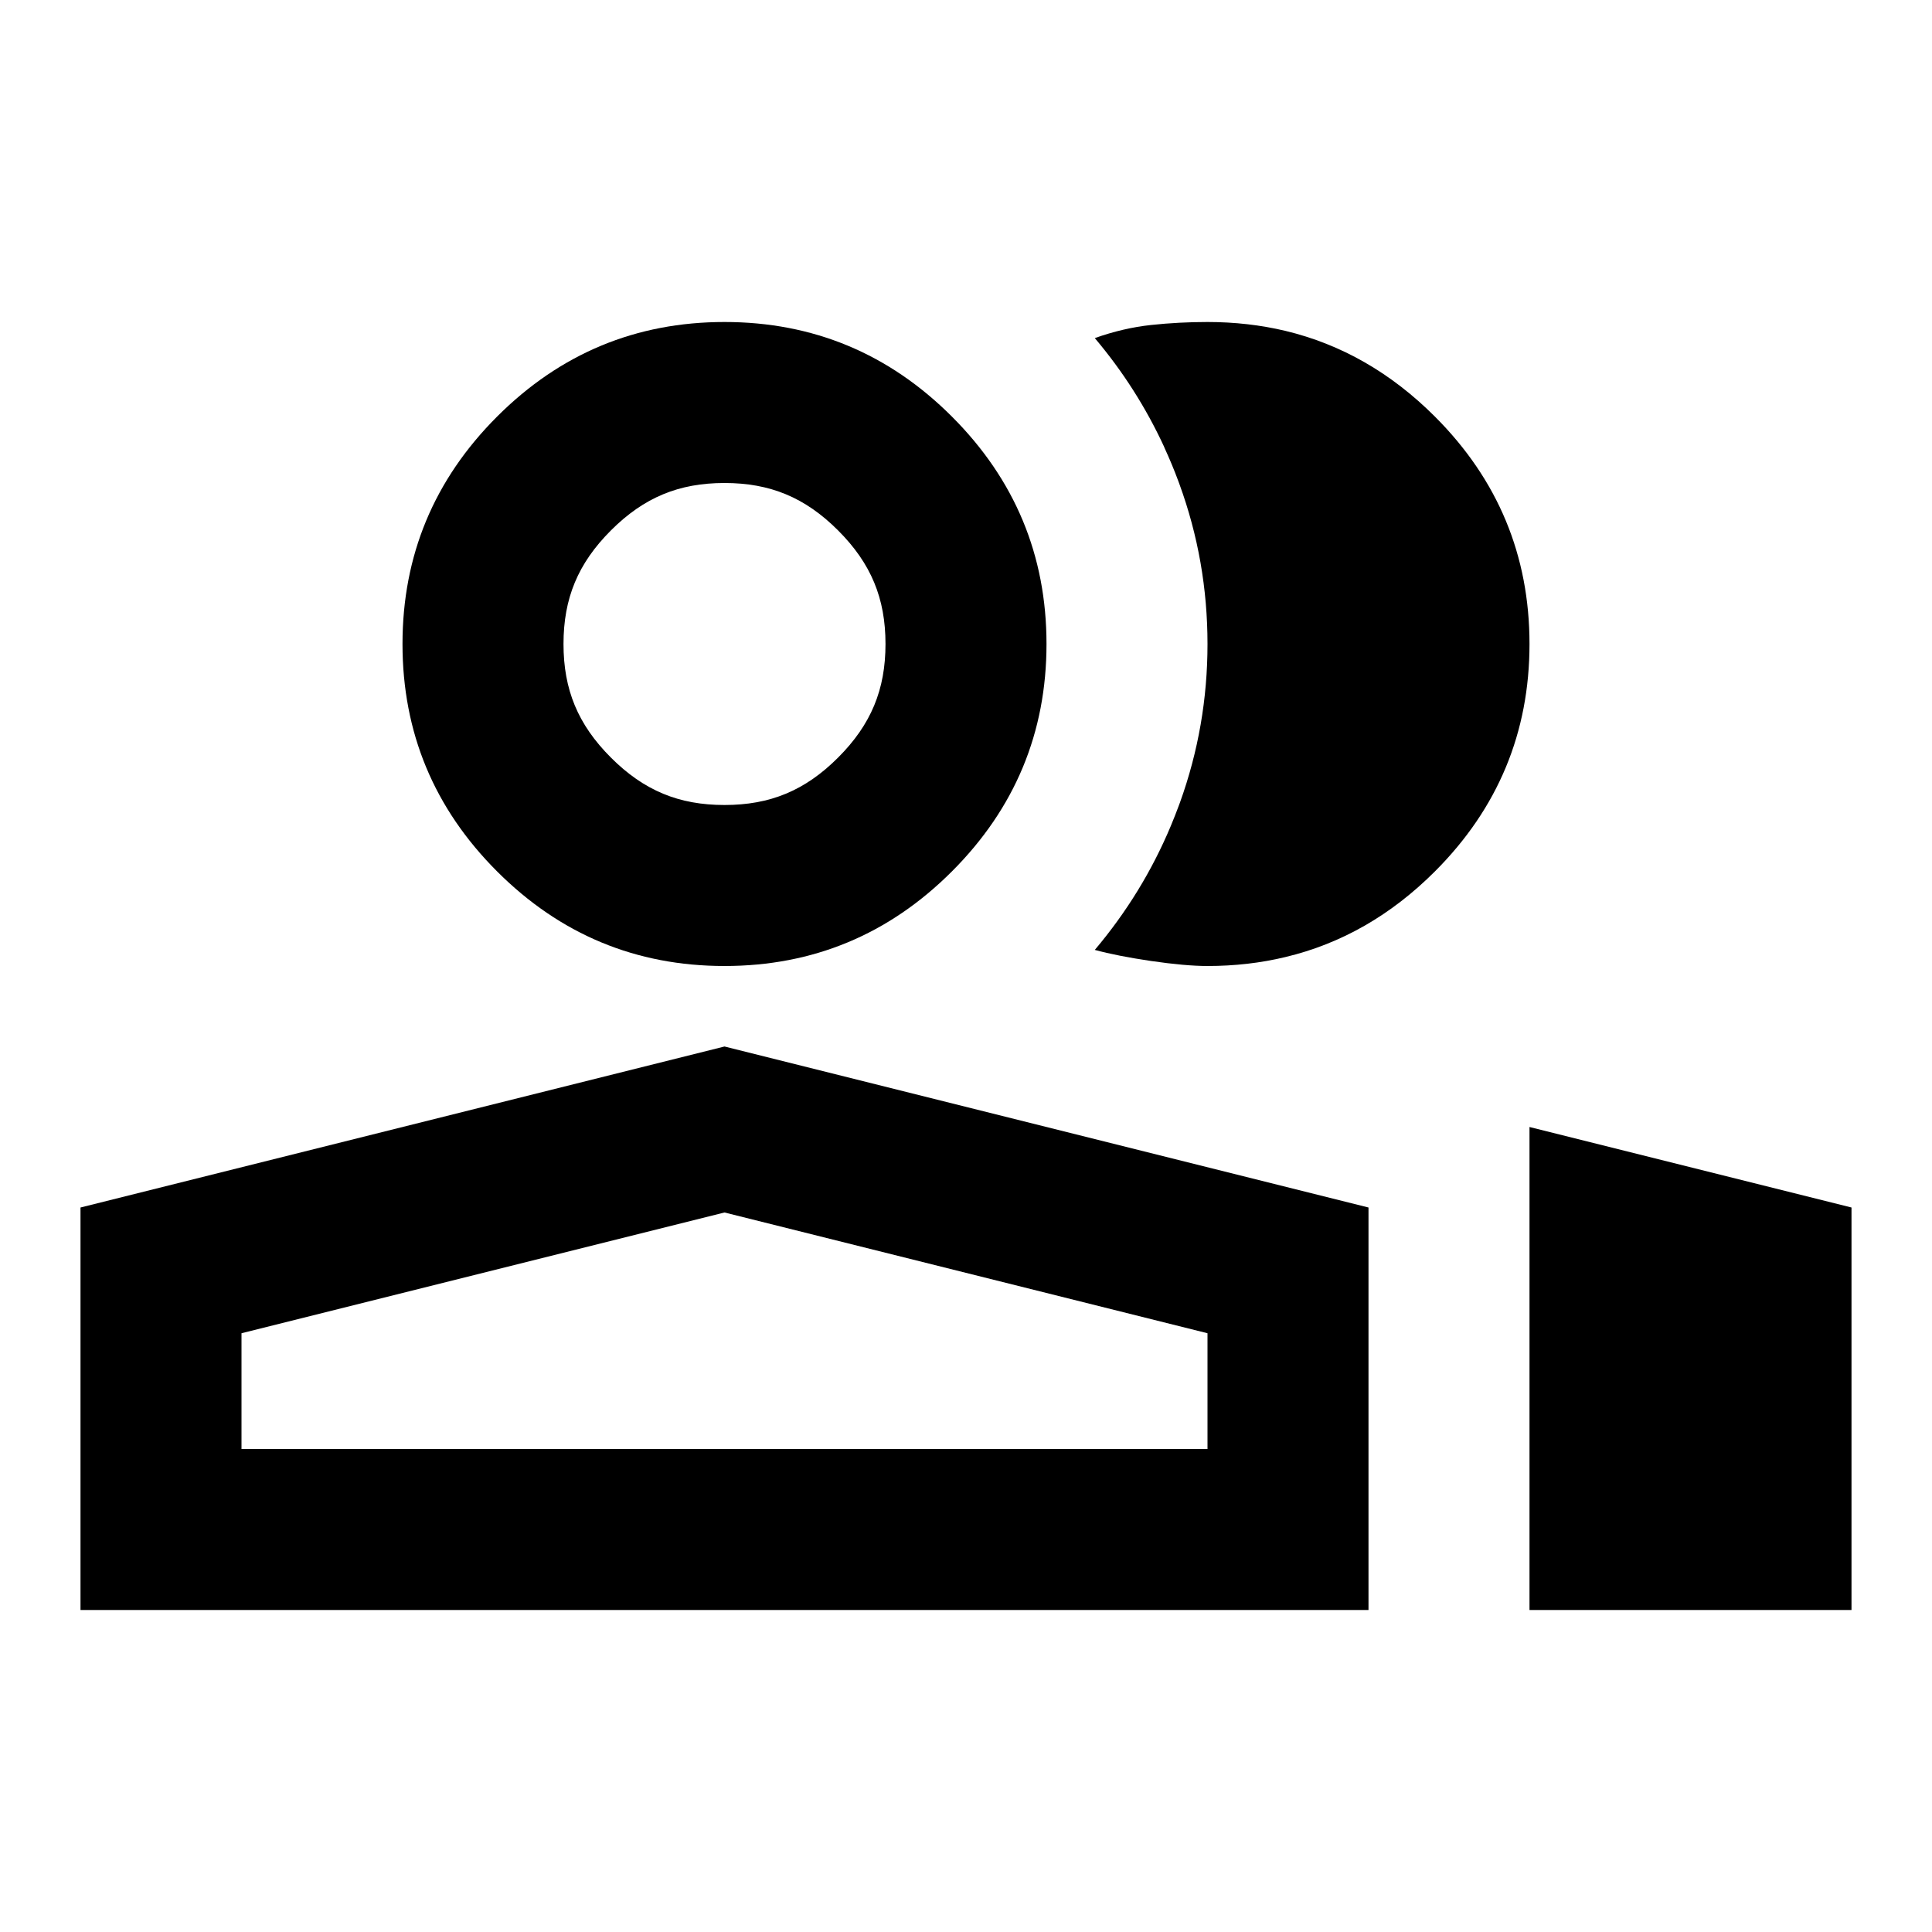
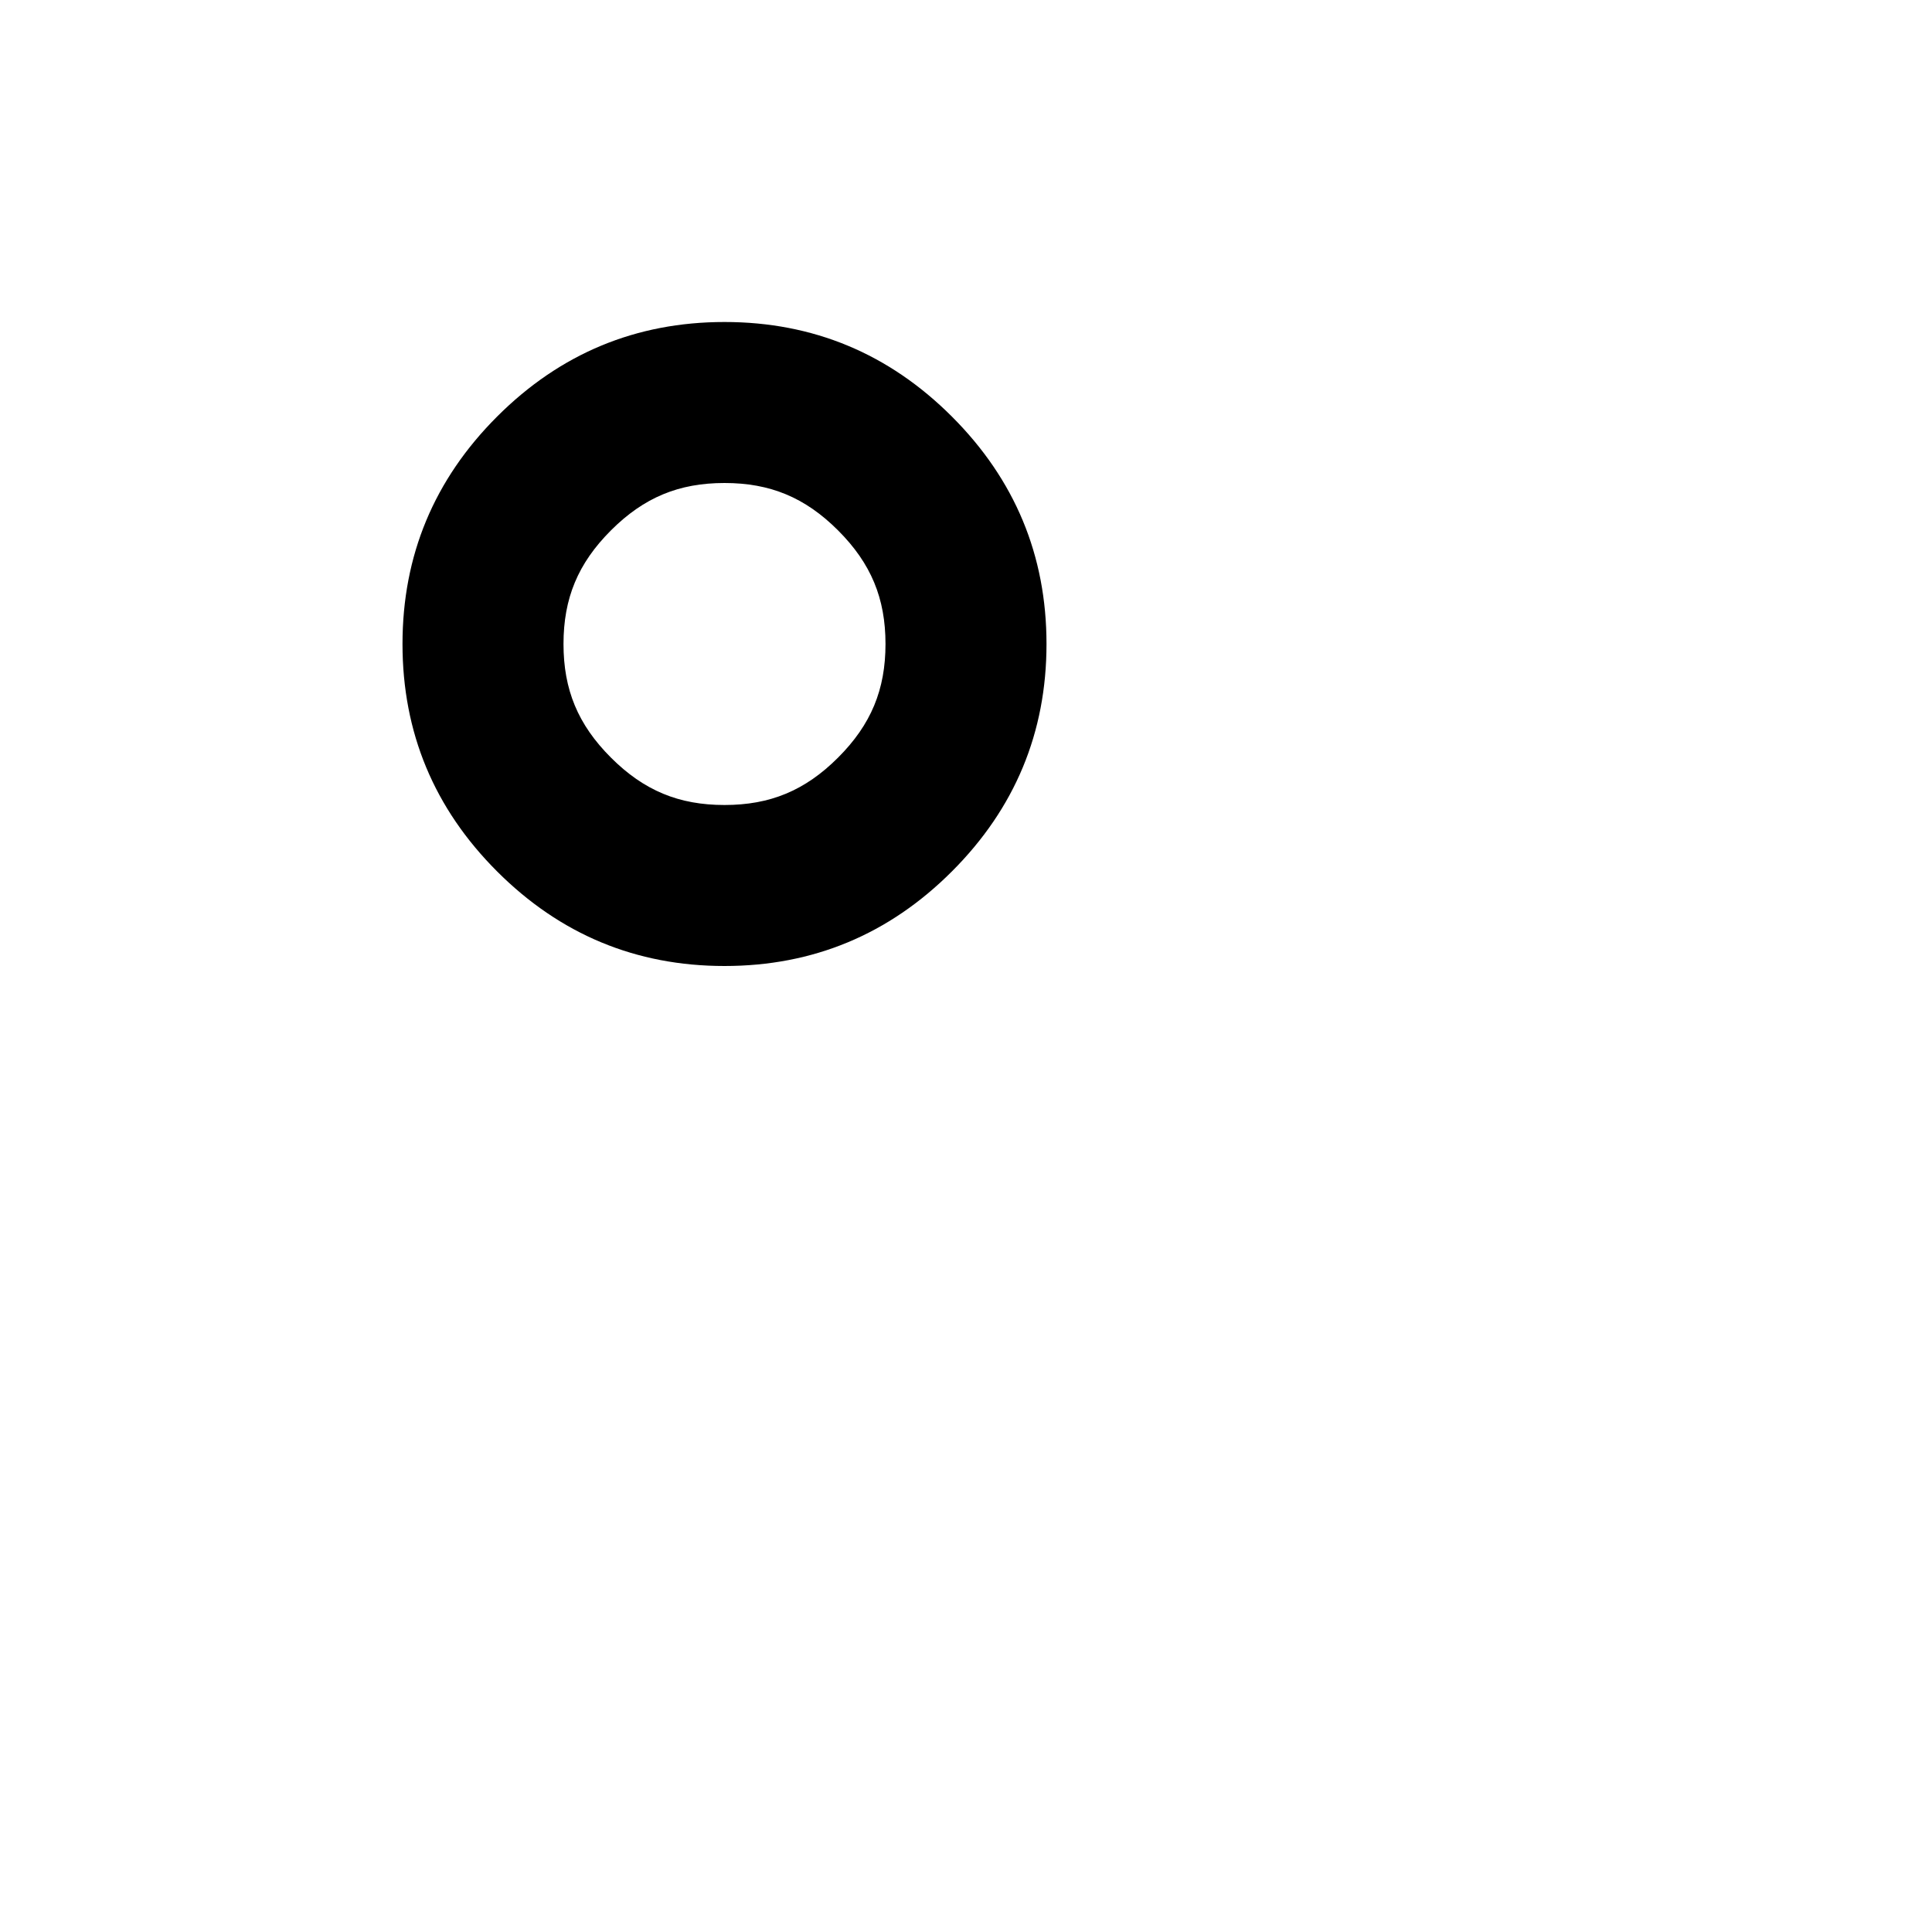
<svg xmlns="http://www.w3.org/2000/svg" width="24" height="24" viewBox="0 0 24 24" fill="none">
  <path fill-rule="evenodd" clip-rule="evenodd" d="M6.175 10.825C6.958 11.608 7.9 12 9 12C10.1 12 11.042 11.608 11.825 10.825C12.608 10.042 13 9.1 13 8C13 6.9 12.608 5.958 11.825 5.175C11.042 4.392 10.1 4 9 4C7.9 4 6.958 4.392 6.175 5.175C5.392 5.958 5 6.9 5 8C5 9.1 5.392 10.042 6.175 10.825ZM9 10C8.435 10 8 9.822 7.589 9.411C7.178 9 7 8.565 7 8C7 7.435 7.178 7 7.589 6.589C8 6.178 8.435 6 9 6C9.565 6 10 6.178 10.411 6.589C10.822 7 11 7.435 11 8C11 8.565 10.822 9 10.411 9.411C10 9.822 9.565 10 9 10Z" fill="black" />
-   <path d="M15 8C15 8.68 14.886 9.336 14.658 9.969C14.651 9.987 14.644 10.006 14.637 10.025C14.61 10.098 14.581 10.171 14.551 10.243L14.545 10.258C14.311 10.817 13.996 11.331 13.6 11.8C13.783 11.85 14.017 11.896 14.3 11.938C14.583 11.979 14.817 12 15 12C15.337 12 15.66 11.963 15.967 11.889C16.663 11.723 17.282 11.368 17.825 10.825C18.608 10.042 19 9.1 19 8C19 6.9 18.608 5.958 17.825 5.175C17.282 4.632 16.663 4.277 15.967 4.11C15.66 4.037 15.337 4 15 4C14.767 4 14.533 4.012 14.3 4.037C14.067 4.062 13.833 4.117 13.6 4.2C13.95 4.614 14.236 5.064 14.46 5.548L14.465 5.561C14.527 5.696 14.585 5.834 14.637 5.975L14.651 6.013C14.884 6.651 15 7.314 15 8Z" fill="black" />
-   <path fill-rule="evenodd" clip-rule="evenodd" d="M9 13L1 15V20H17V15L9 13ZM3 16.562V18H15V16.562L9 15.062L3 16.562Z" fill="black" />
-   <path d="M19 20H23V15L19 14V20Z" fill="black" />
+   <path d="M19 20V15L19 14V20Z" fill="black" />
</svg>